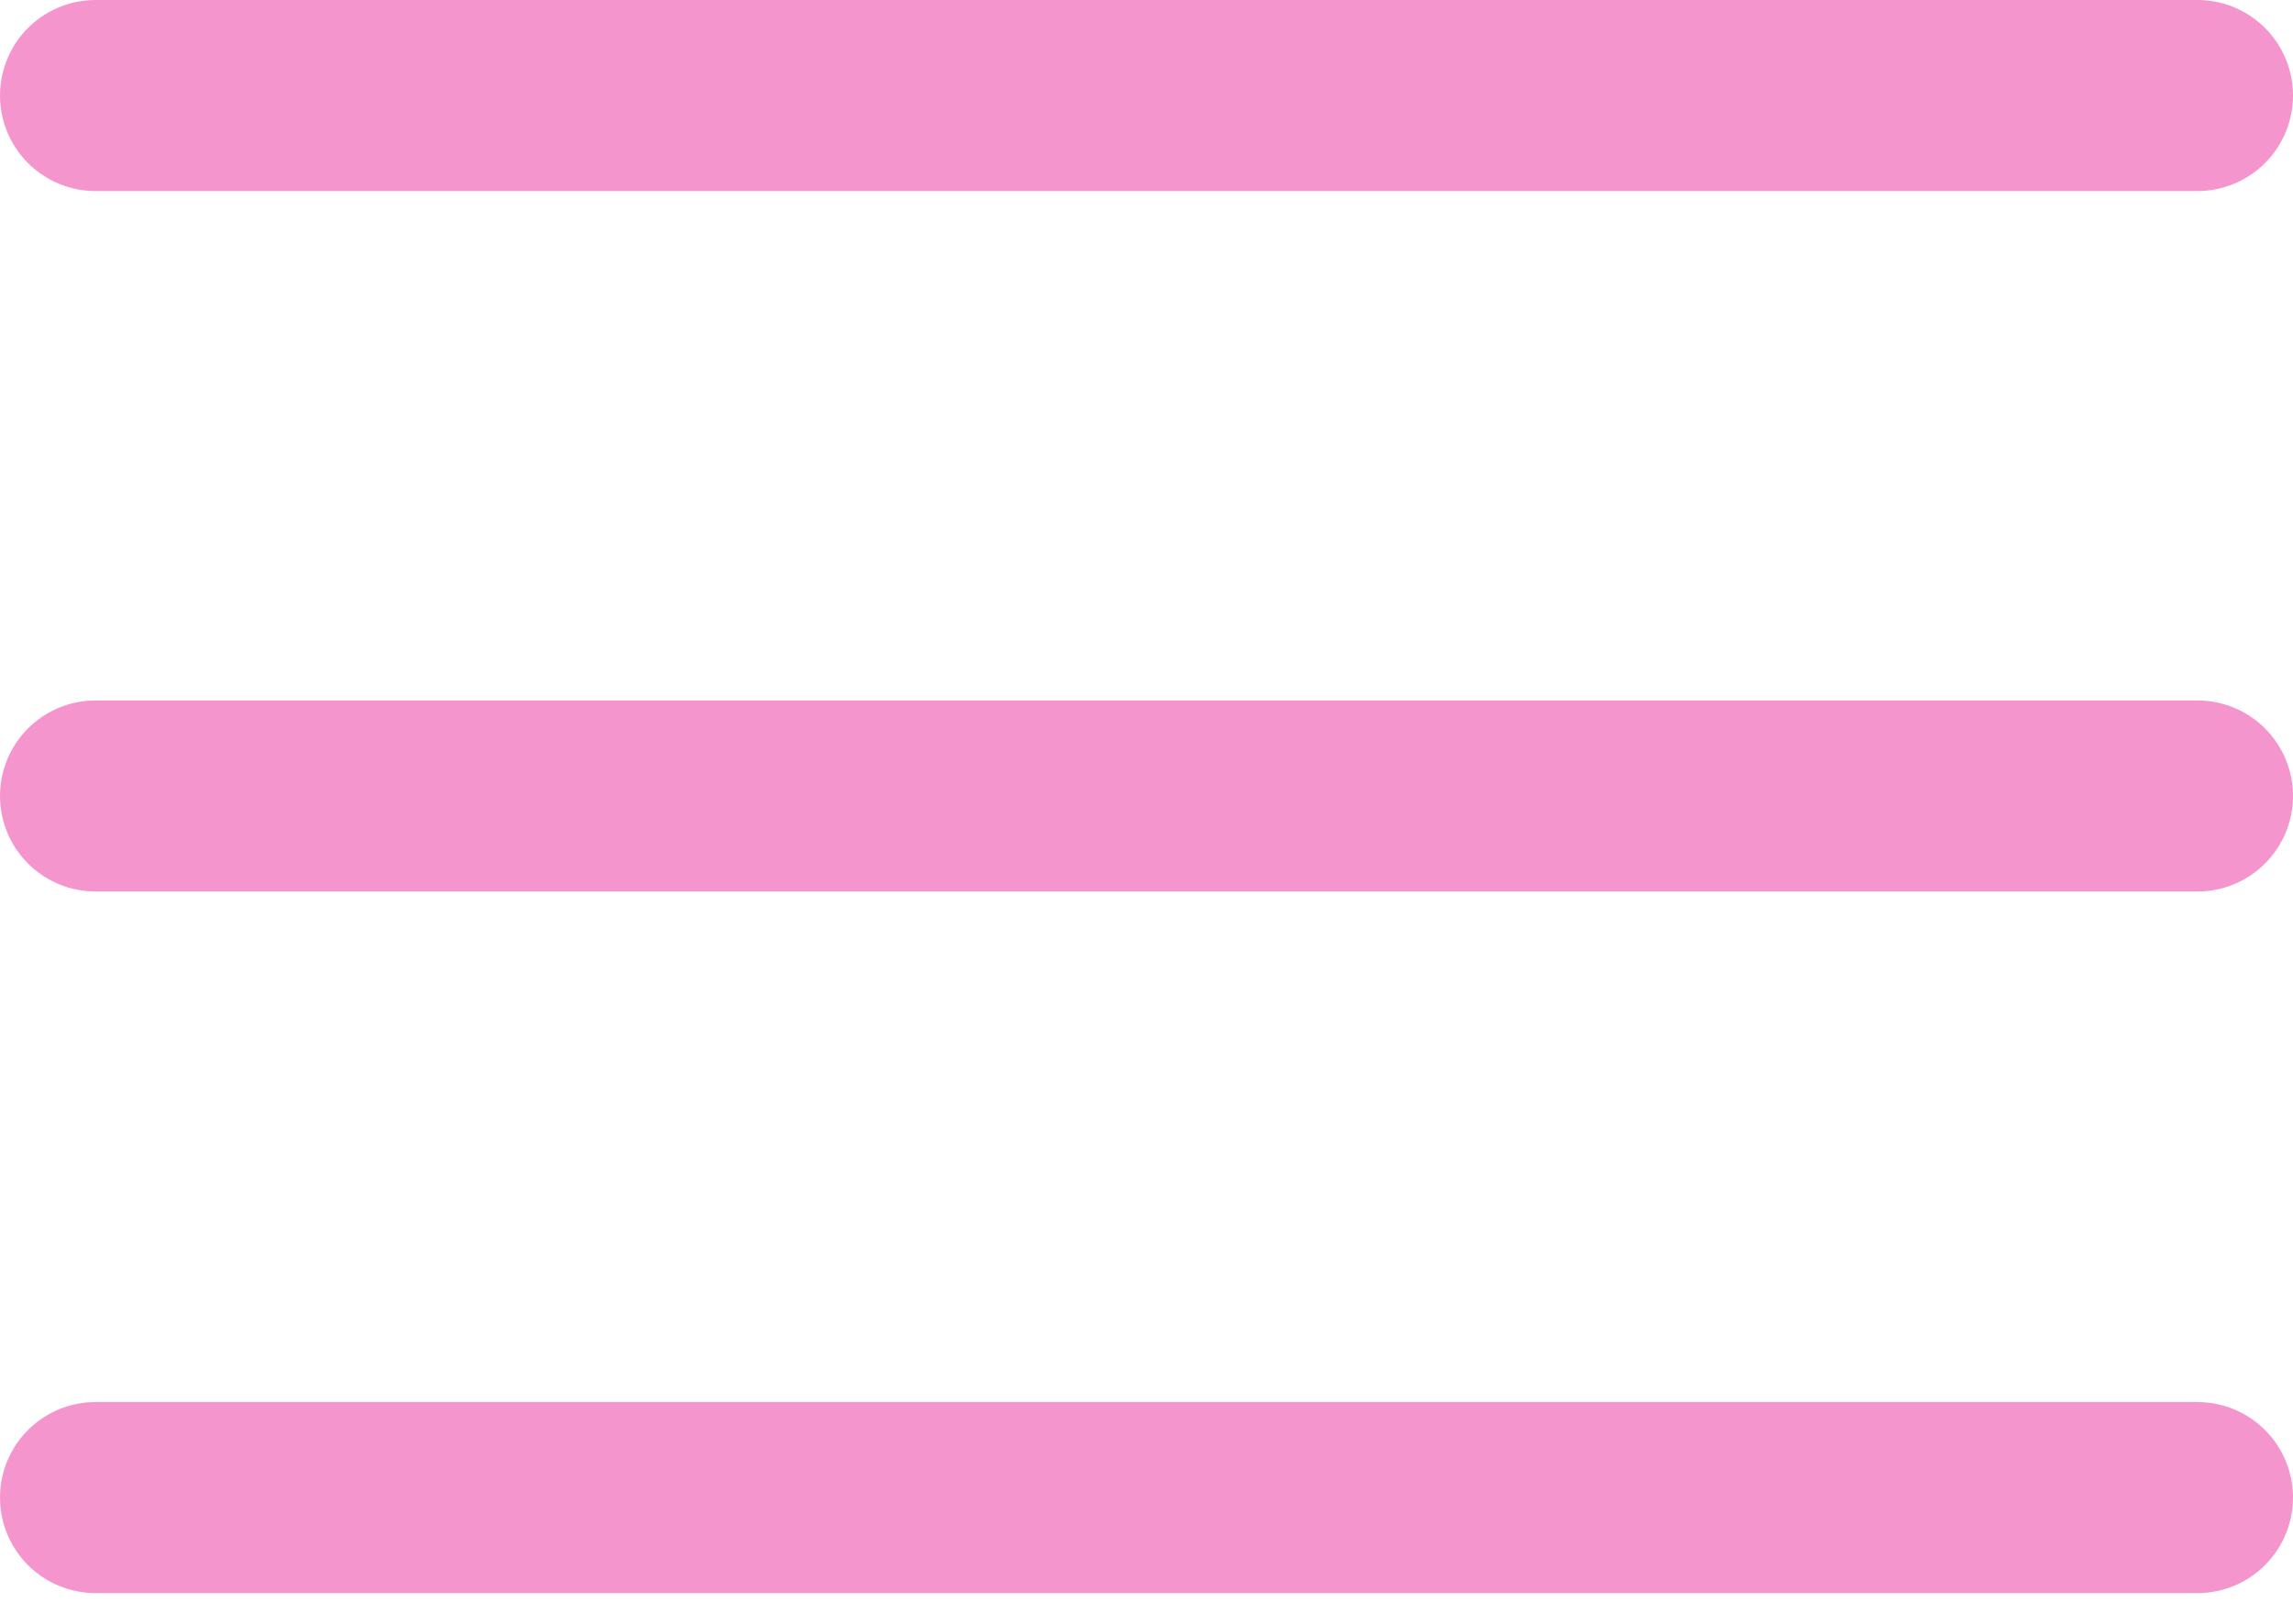
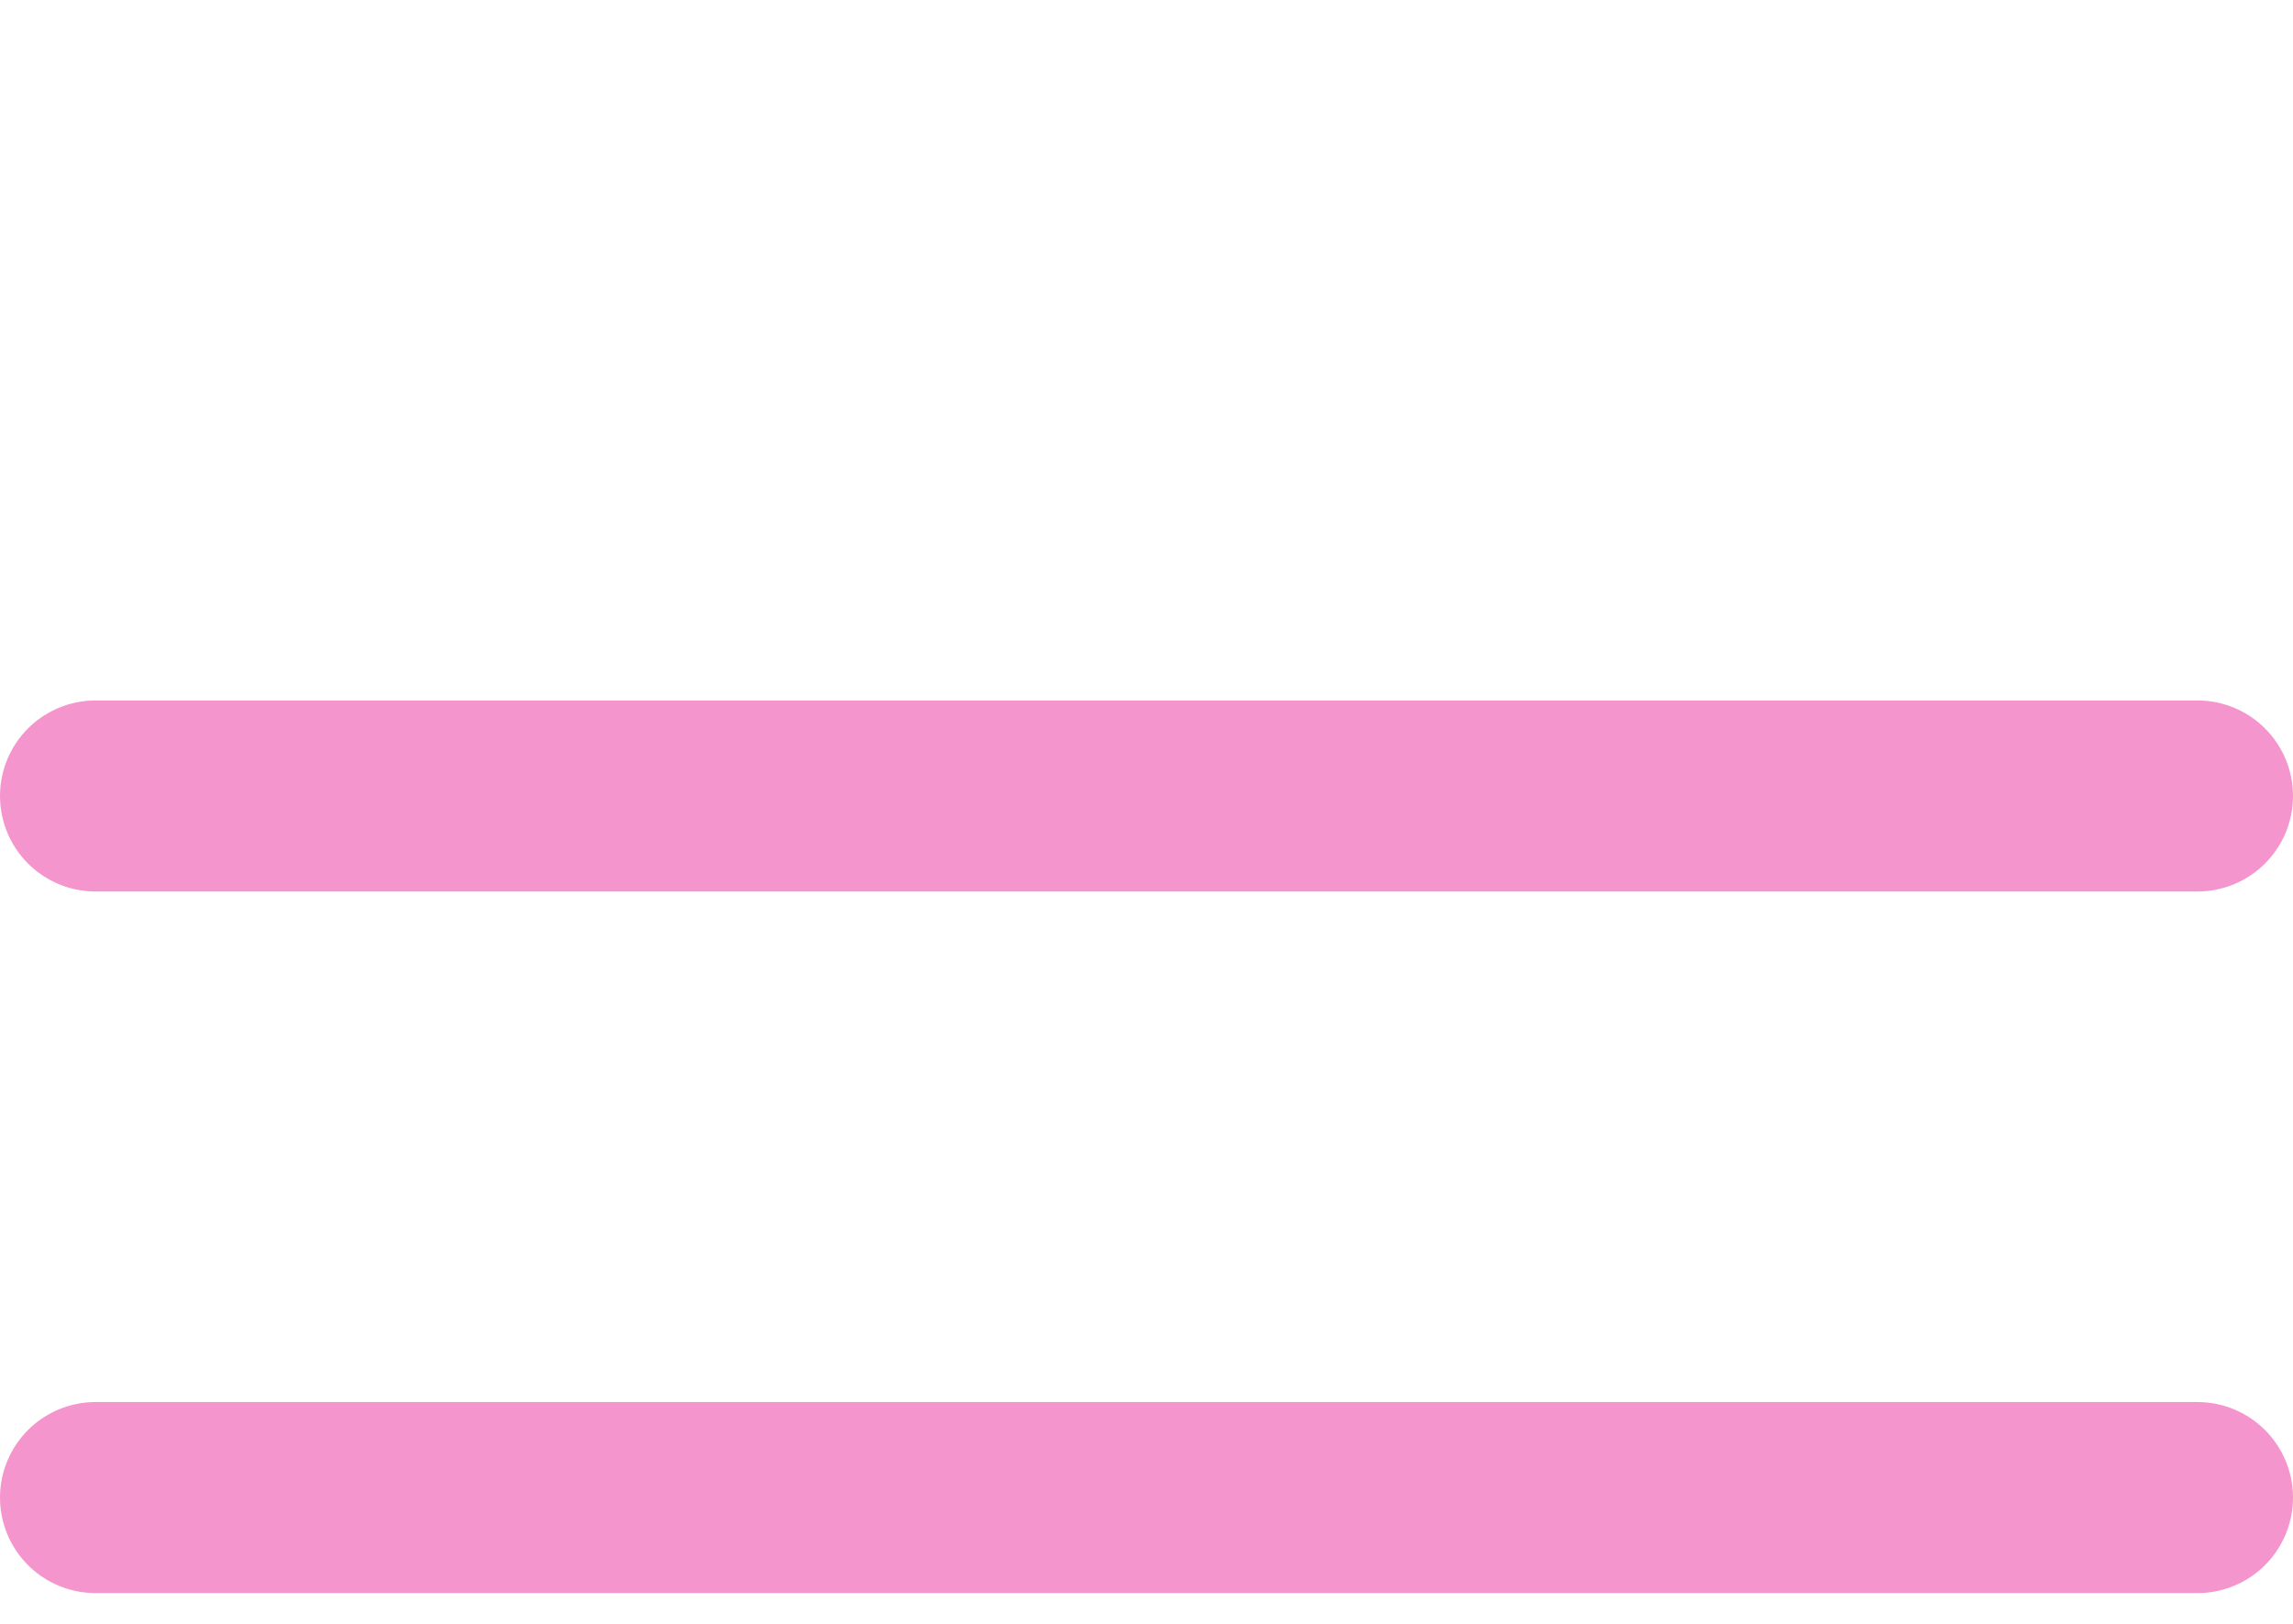
<svg xmlns="http://www.w3.org/2000/svg" width="24" height="17" viewBox="0 0 24 17" fill="none">
-   <path d="M23 1H1M23 8.333H1M23 15.678H1" stroke="#F595CD" stroke-width="2" stroke-linecap="round" />
+   <path d="M23 1M23 8.333H1M23 15.678H1" stroke="#F595CD" stroke-width="2" stroke-linecap="round" />
</svg>